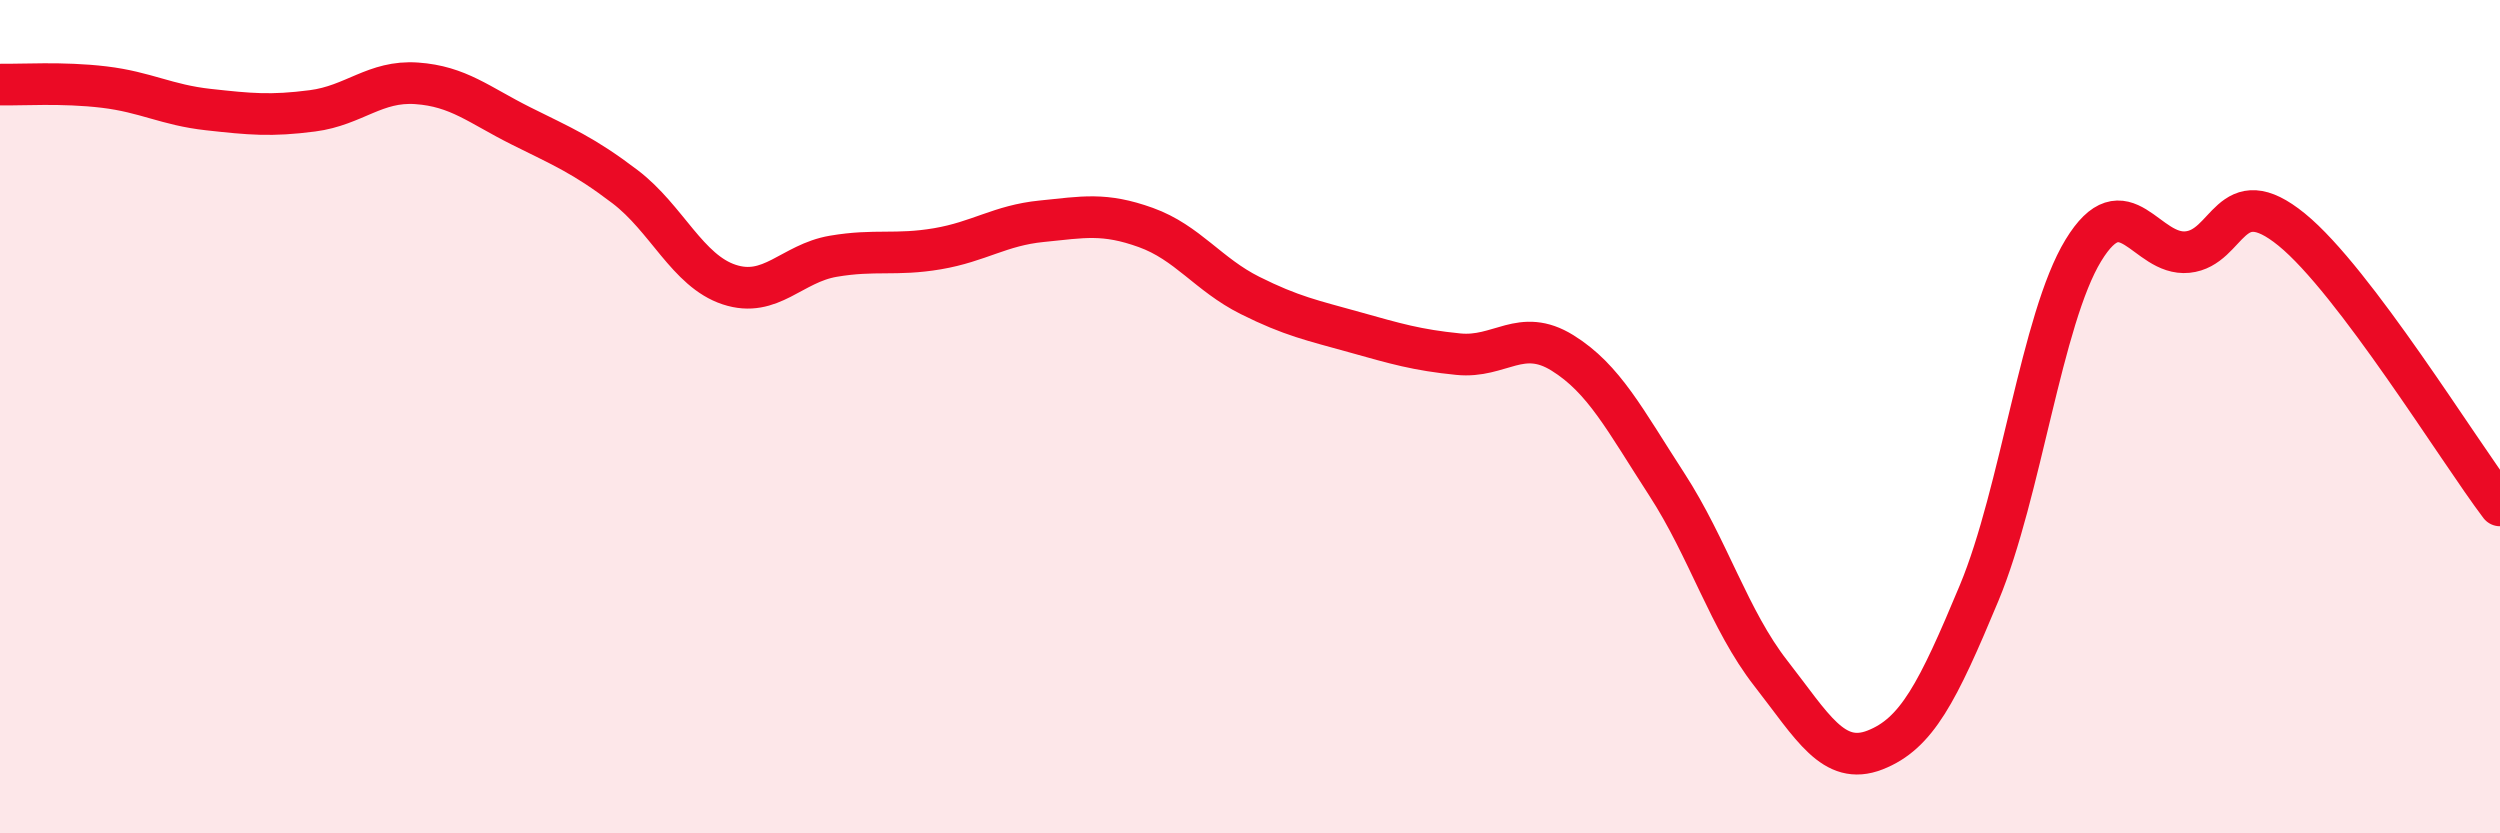
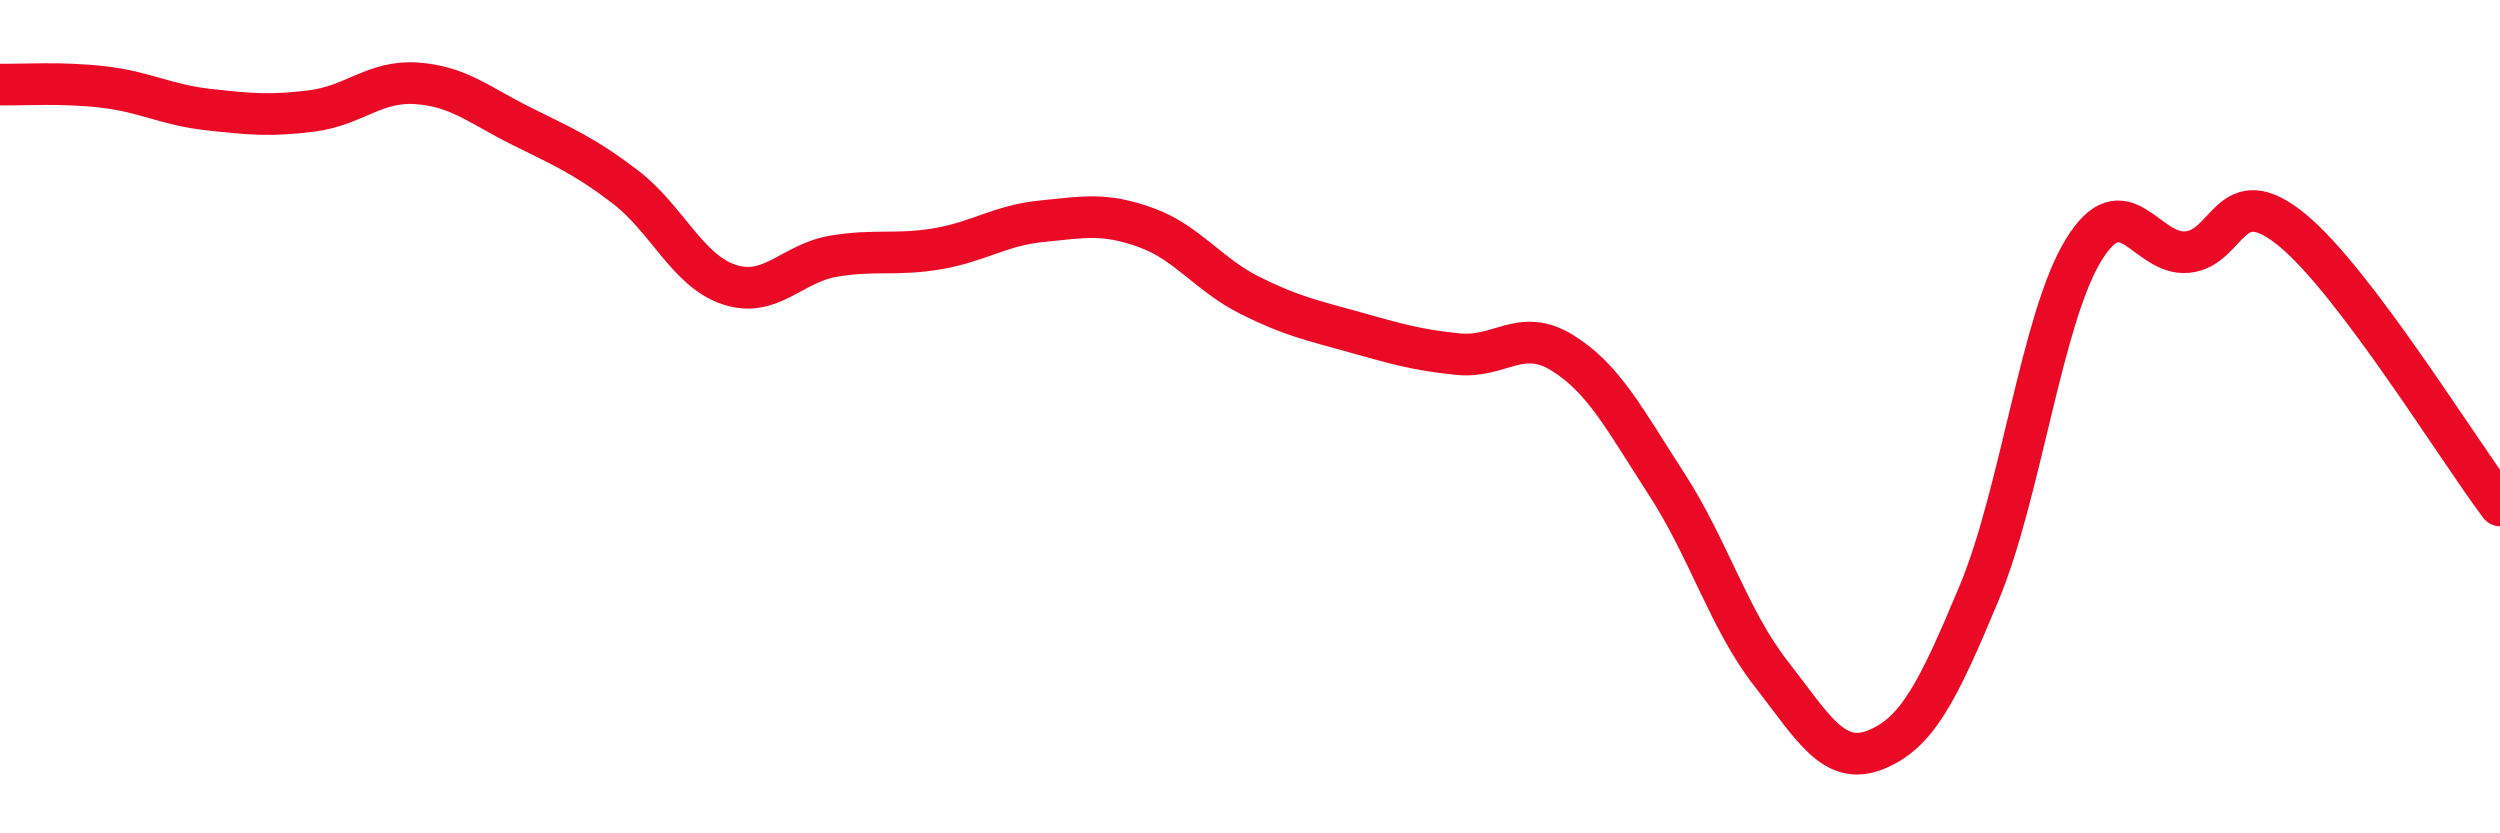
<svg xmlns="http://www.w3.org/2000/svg" width="60" height="20" viewBox="0 0 60 20">
-   <path d="M 0,2.03 C 0.5,2.04 1.5,1.97 2.5,2.09 C 3.5,2.21 4,2.52 5,2.63 C 6,2.74 6.5,2.79 7.5,2.66 C 8.5,2.53 9,1.93 10,2 C 11,2.07 11.5,2.52 12.5,3.02 C 13.5,3.52 14,3.72 15,4.48 C 16,5.24 16.5,6.5 17.5,6.83 C 18.5,7.16 19,6.32 20,6.15 C 21,5.98 21.5,6.14 22.5,5.97 C 23.5,5.8 24,5.41 25,5.31 C 26,5.21 26.5,5.1 27.5,5.46 C 28.5,5.82 29,6.59 30,7.09 C 31,7.59 31.5,7.69 32.5,7.97 C 33.5,8.25 34,8.4 35,8.5 C 36,8.6 36.5,7.85 37.5,8.47 C 38.5,9.09 39,10.08 40,11.62 C 41,13.16 41.5,14.88 42.5,16.16 C 43.5,17.44 44,18.39 45,18 C 46,17.61 46.5,16.63 47.5,14.23 C 48.5,11.83 49,7.65 50,6.01 C 51,4.37 51.5,6.15 52.5,6.05 C 53.5,5.95 53.5,4.29 55,5.51 C 56.5,6.73 59,10.81 60,12.13L60 20L0 20Z" fill="#EB0A25" opacity="0.1" stroke-linecap="round" stroke-linejoin="round" />
  <path d="M 0,2.03 C 0.5,2.04 1.5,1.97 2.5,2.09 C 3.5,2.21 4,2.52 5,2.63 C 6,2.74 6.5,2.79 7.5,2.66 C 8.5,2.53 9,1.93 10,2 C 11,2.07 11.5,2.52 12.5,3.02 C 13.5,3.52 14,3.72 15,4.48 C 16,5.24 16.5,6.5 17.5,6.83 C 18.5,7.16 19,6.32 20,6.15 C 21,5.98 21.5,6.14 22.5,5.97 C 23.5,5.8 24,5.41 25,5.31 C 26,5.21 26.5,5.1 27.5,5.46 C 28.5,5.82 29,6.59 30,7.09 C 31,7.59 31.5,7.69 32.5,7.97 C 33.5,8.25 34,8.4 35,8.5 C 36,8.6 36.5,7.85 37.5,8.47 C 38.5,9.09 39,10.08 40,11.62 C 41,13.16 41.5,14.88 42.5,16.16 C 43.5,17.44 44,18.39 45,18 C 46,17.61 46.5,16.63 47.5,14.23 C 48.5,11.83 49,7.65 50,6.01 C 51,4.37 51.5,6.15 52.5,6.05 C 53.5,5.95 53.5,4.29 55,5.51 C 56.5,6.73 59,10.81 60,12.13" stroke="#EB0A25" stroke-width="1" fill="none" stroke-linecap="round" stroke-linejoin="round" />
</svg>